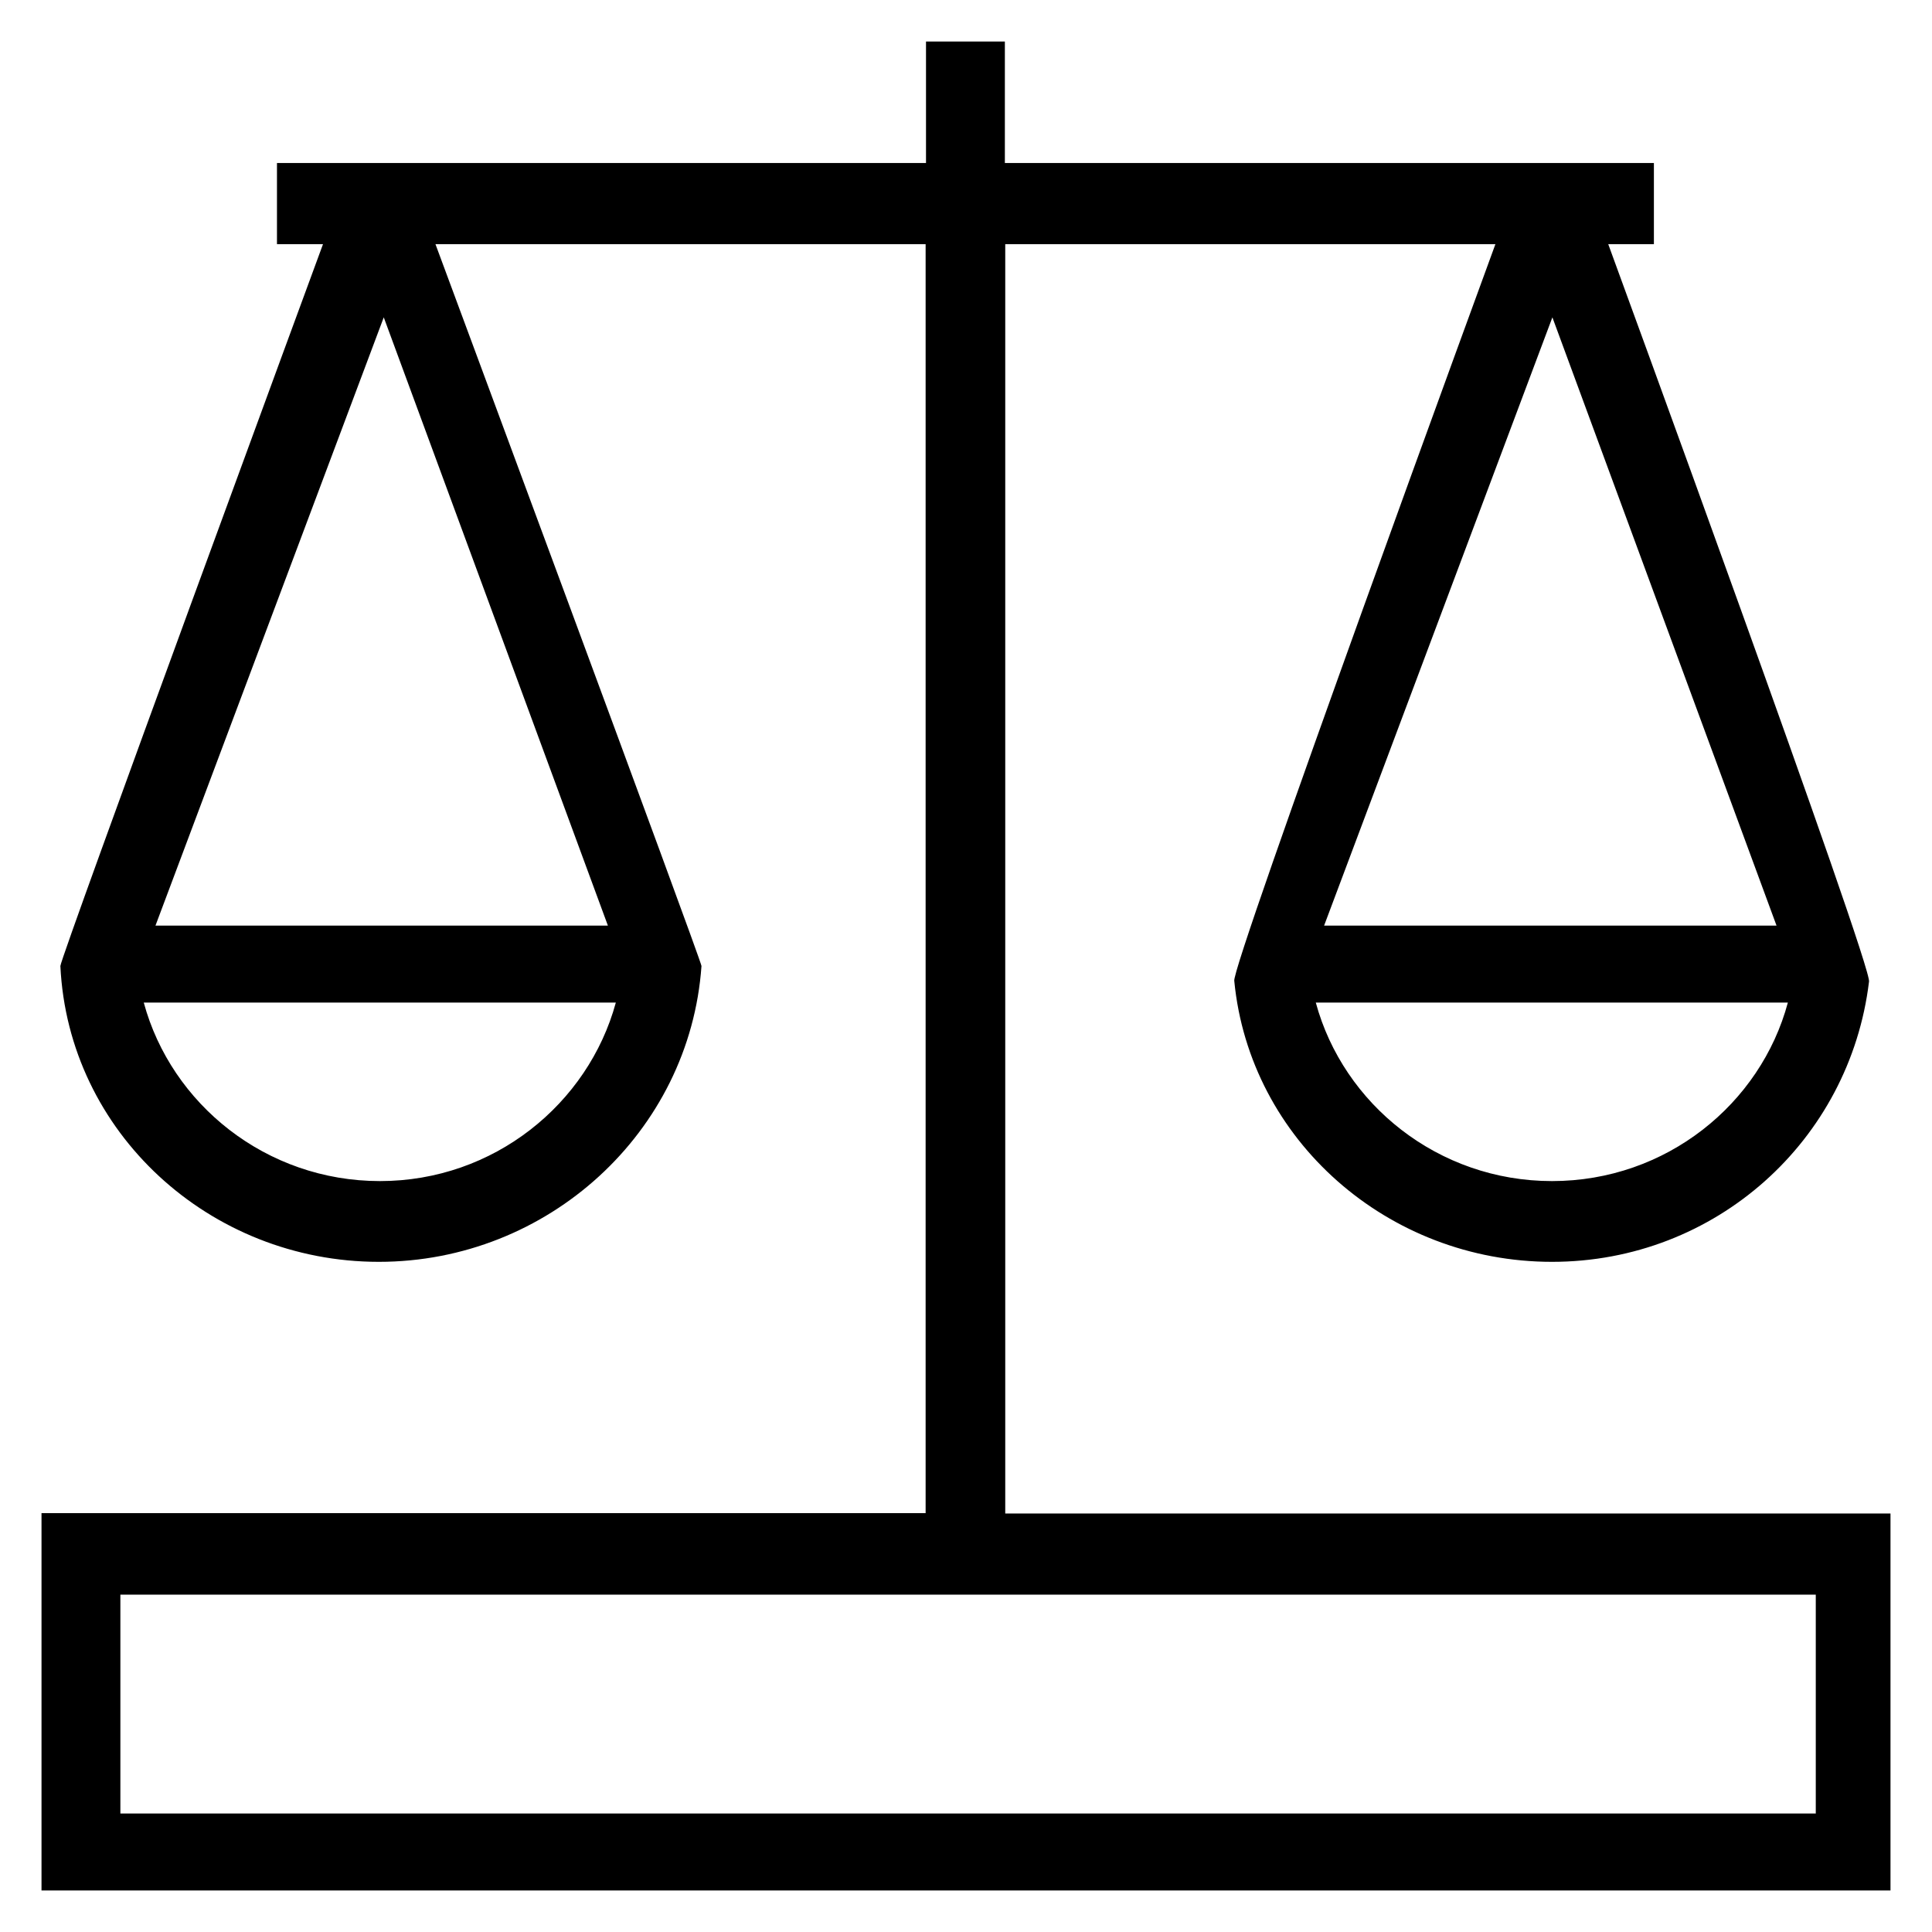
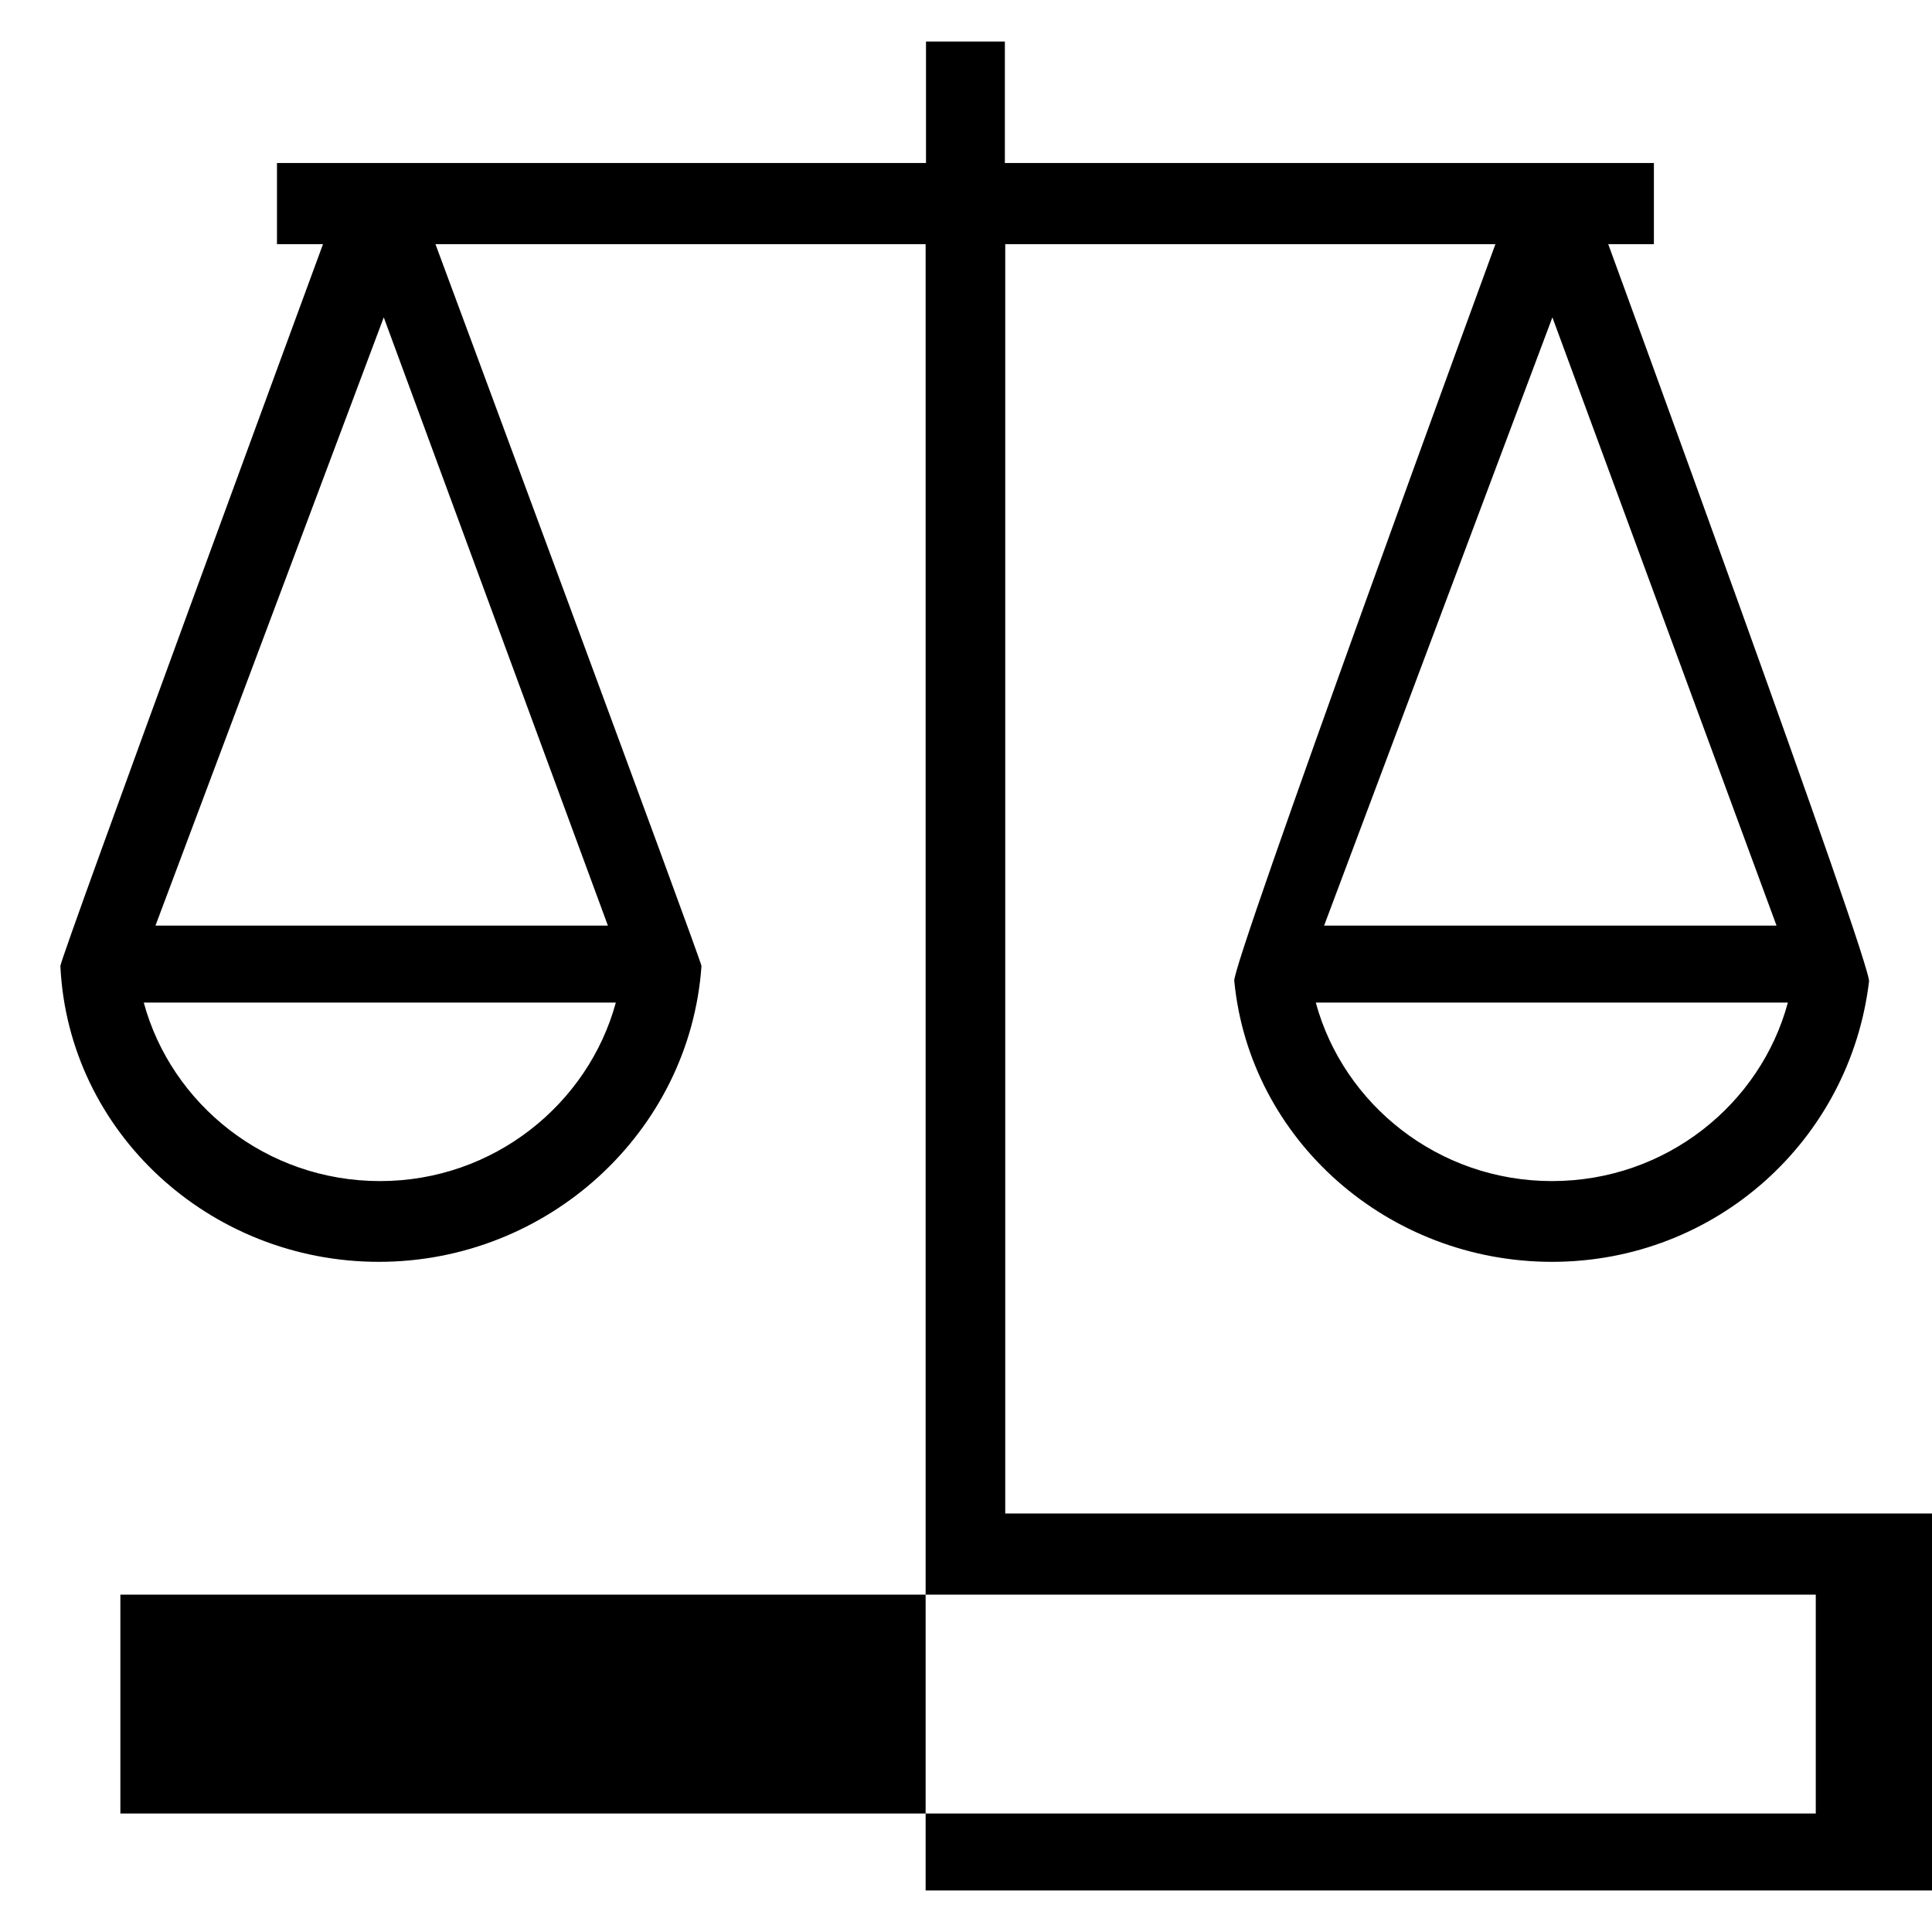
<svg xmlns="http://www.w3.org/2000/svg" fill="#000000" height="800px" width="800px" version="1.1" viewBox="0 0 512 512" enable-background="new 0 0 512 512">
  <g>
-     <path d="m266.4,401.1v-336.4h129.9c0,1.42109e-14-70.5,192.5-69.2,195.3 4.1,42.1 40.7,74.4 84.2,74.4 43.4,0 78.9-32.2 84-74.2 1.4-2.9-69.1-195.5-69.1-195.5h12.1v-21.5h-172v-32.2h-20.9v32.2h-172v21.5h12.2c0,0-69.6,189.1-69.6,191.3 2.1,44.1 39.6,78.4 84.4,78.4s82.4-34.4 85.5-78.4c0-1.3-70.5-191.3-70.5-191.3h129.9v336.3h-234.3v100h490v-99.9h-234.6zm144.9-88.1c-30.2,0-55.3-20.4-62.6-47.3h125.1c-7.2,26.8-32.2,47.3-62.5,47.3zm-60.4-67.7l60.5-161.2 59.4,161.2h-119.9zm-250.2,67.7c-30.2,0-55.3-20.4-62.6-47.3h125.1c-7.3,26.8-32.3,47.3-62.5,47.3zm-59.5-67.7l60.5-161.2 59.4,161.2h-119.9zm440,235.3h-449.3v-58h449.3v58z" />
+     <path d="m266.4,401.1v-336.4h129.9c0,1.42109e-14-70.5,192.5-69.2,195.3 4.1,42.1 40.7,74.4 84.2,74.4 43.4,0 78.9-32.2 84-74.2 1.4-2.9-69.1-195.5-69.1-195.5h12.1v-21.5h-172v-32.2h-20.9v32.2h-172v21.5h12.2c0,0-69.6,189.1-69.6,191.3 2.1,44.1 39.6,78.4 84.4,78.4s82.4-34.4 85.5-78.4c0-1.3-70.5-191.3-70.5-191.3h129.9v336.3v100h490v-99.9h-234.6zm144.9-88.1c-30.2,0-55.3-20.4-62.6-47.3h125.1c-7.2,26.8-32.2,47.3-62.5,47.3zm-60.4-67.7l60.5-161.2 59.4,161.2h-119.9zm-250.2,67.7c-30.2,0-55.3-20.4-62.6-47.3h125.1c-7.3,26.8-32.3,47.3-62.5,47.3zm-59.5-67.7l60.5-161.2 59.4,161.2h-119.9zm440,235.3h-449.3v-58h449.3v58z" />
  </g>
</svg>